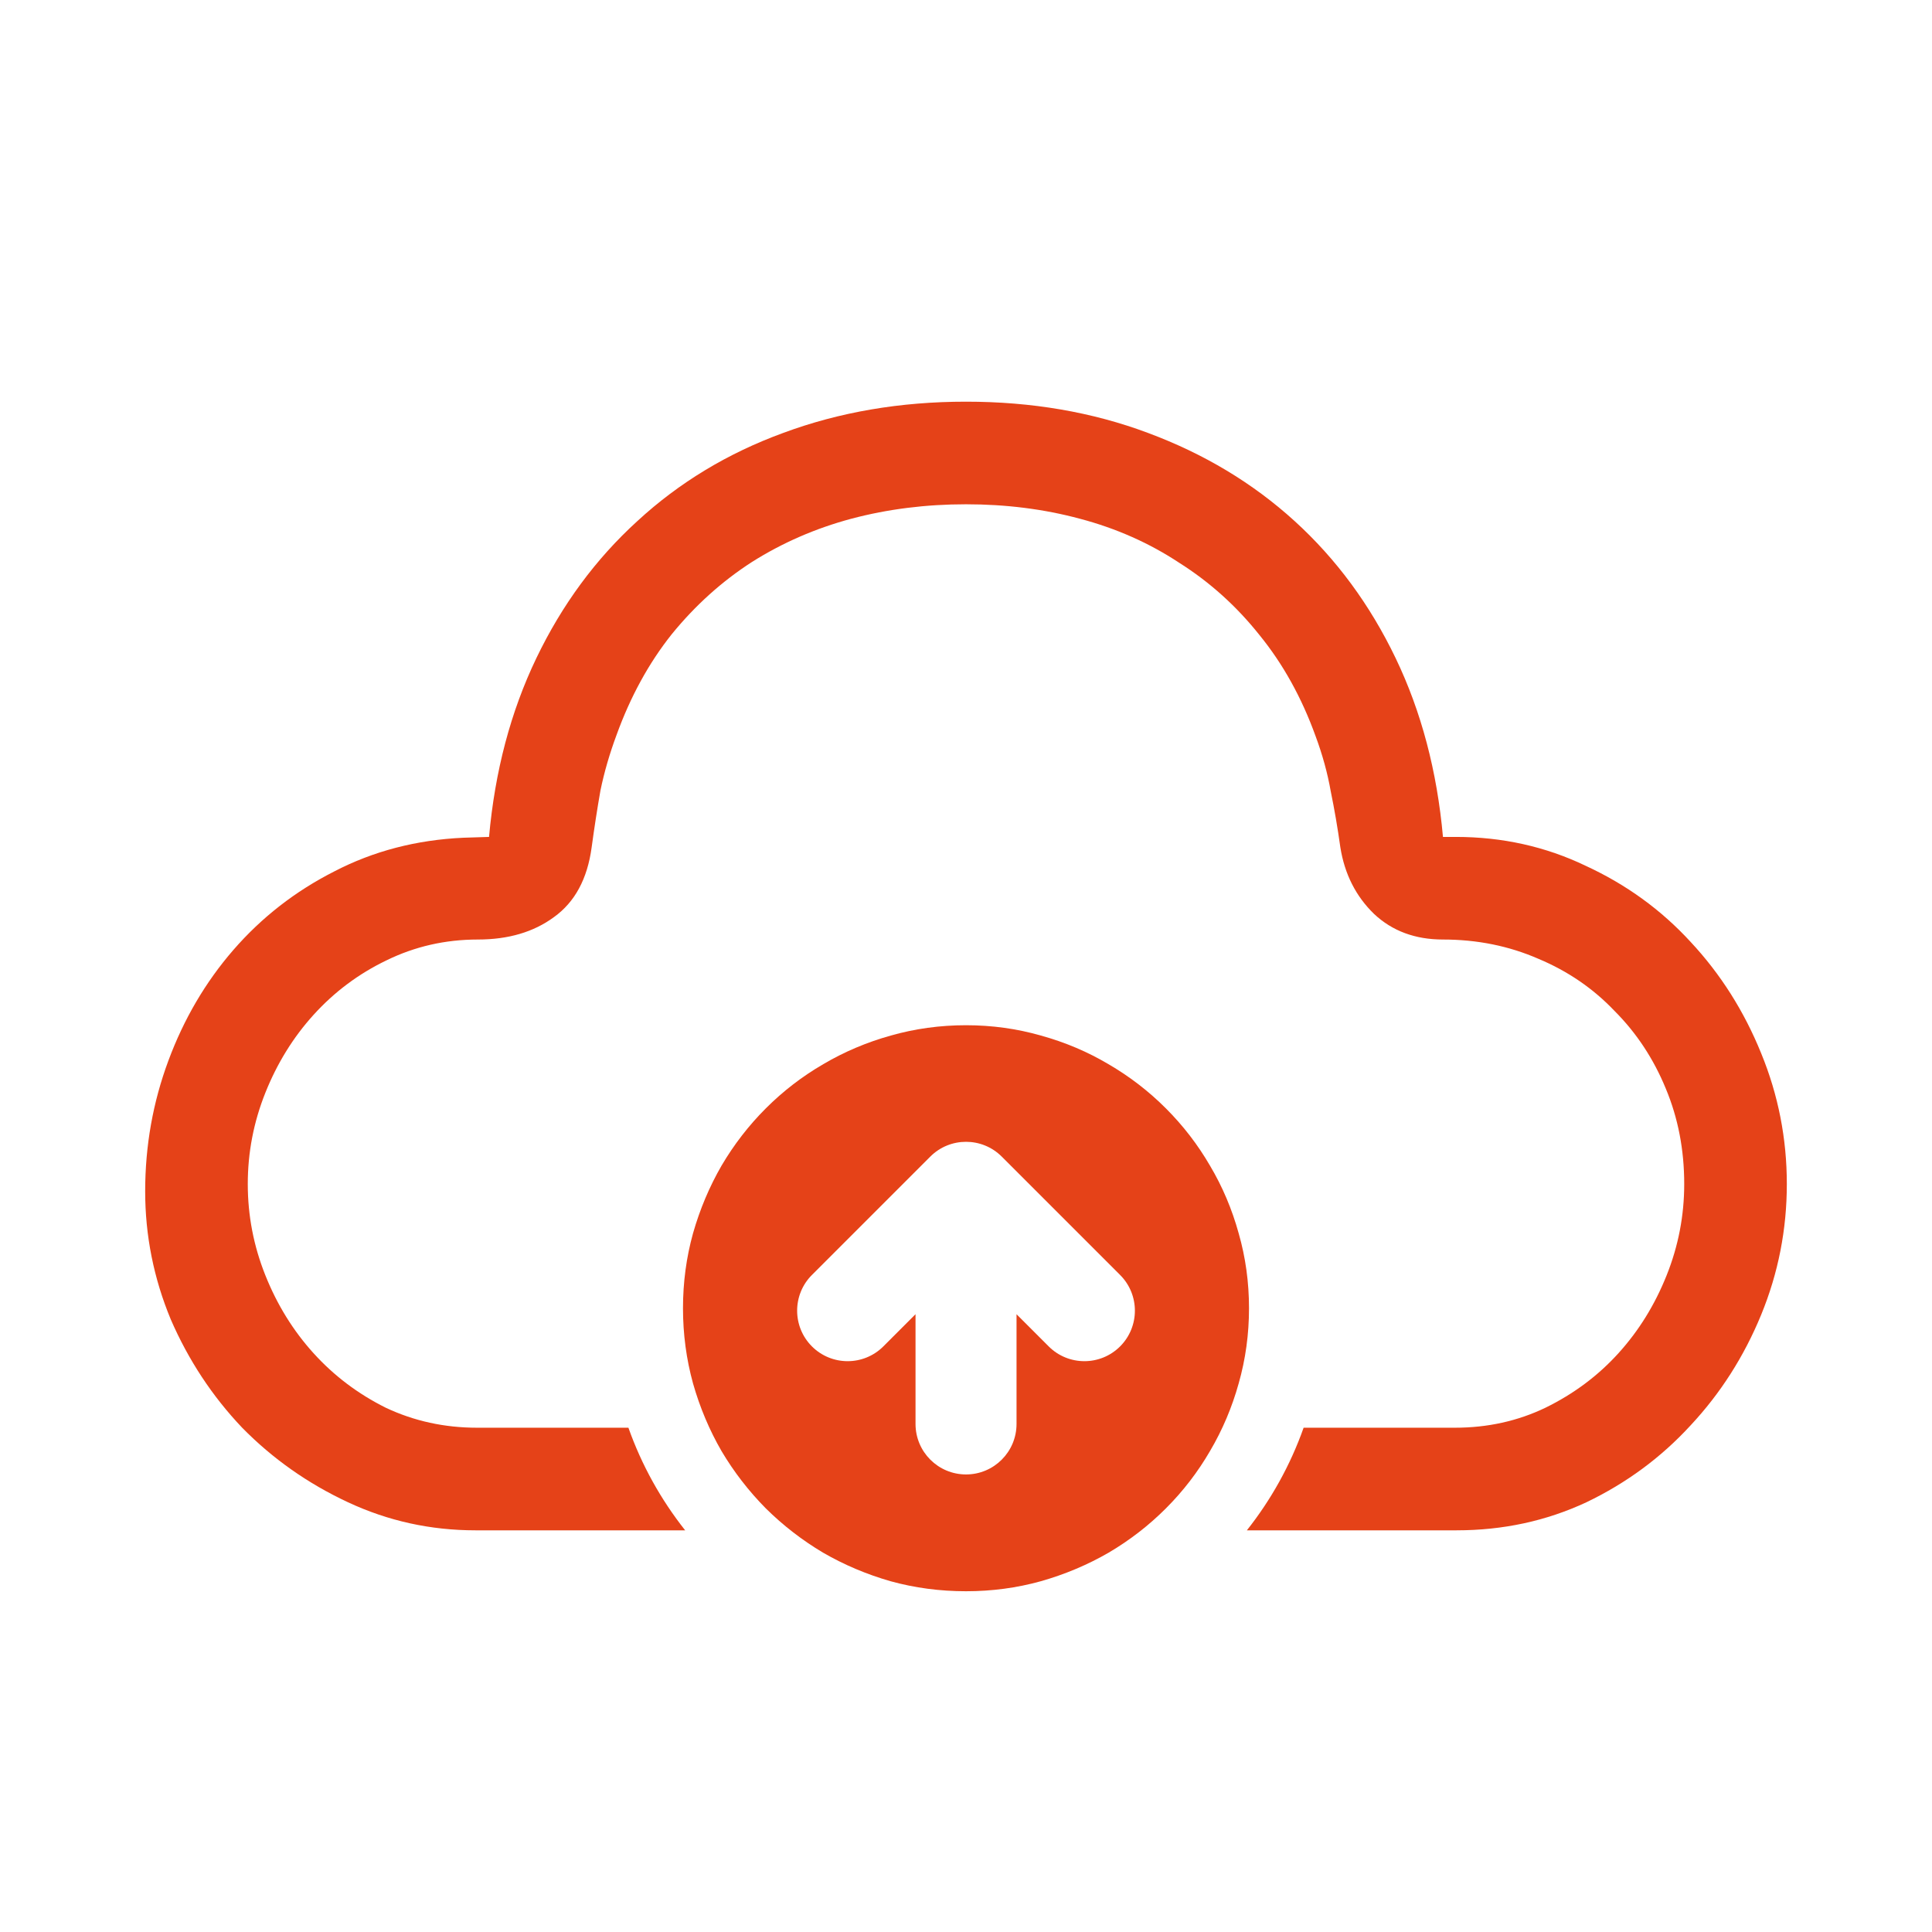
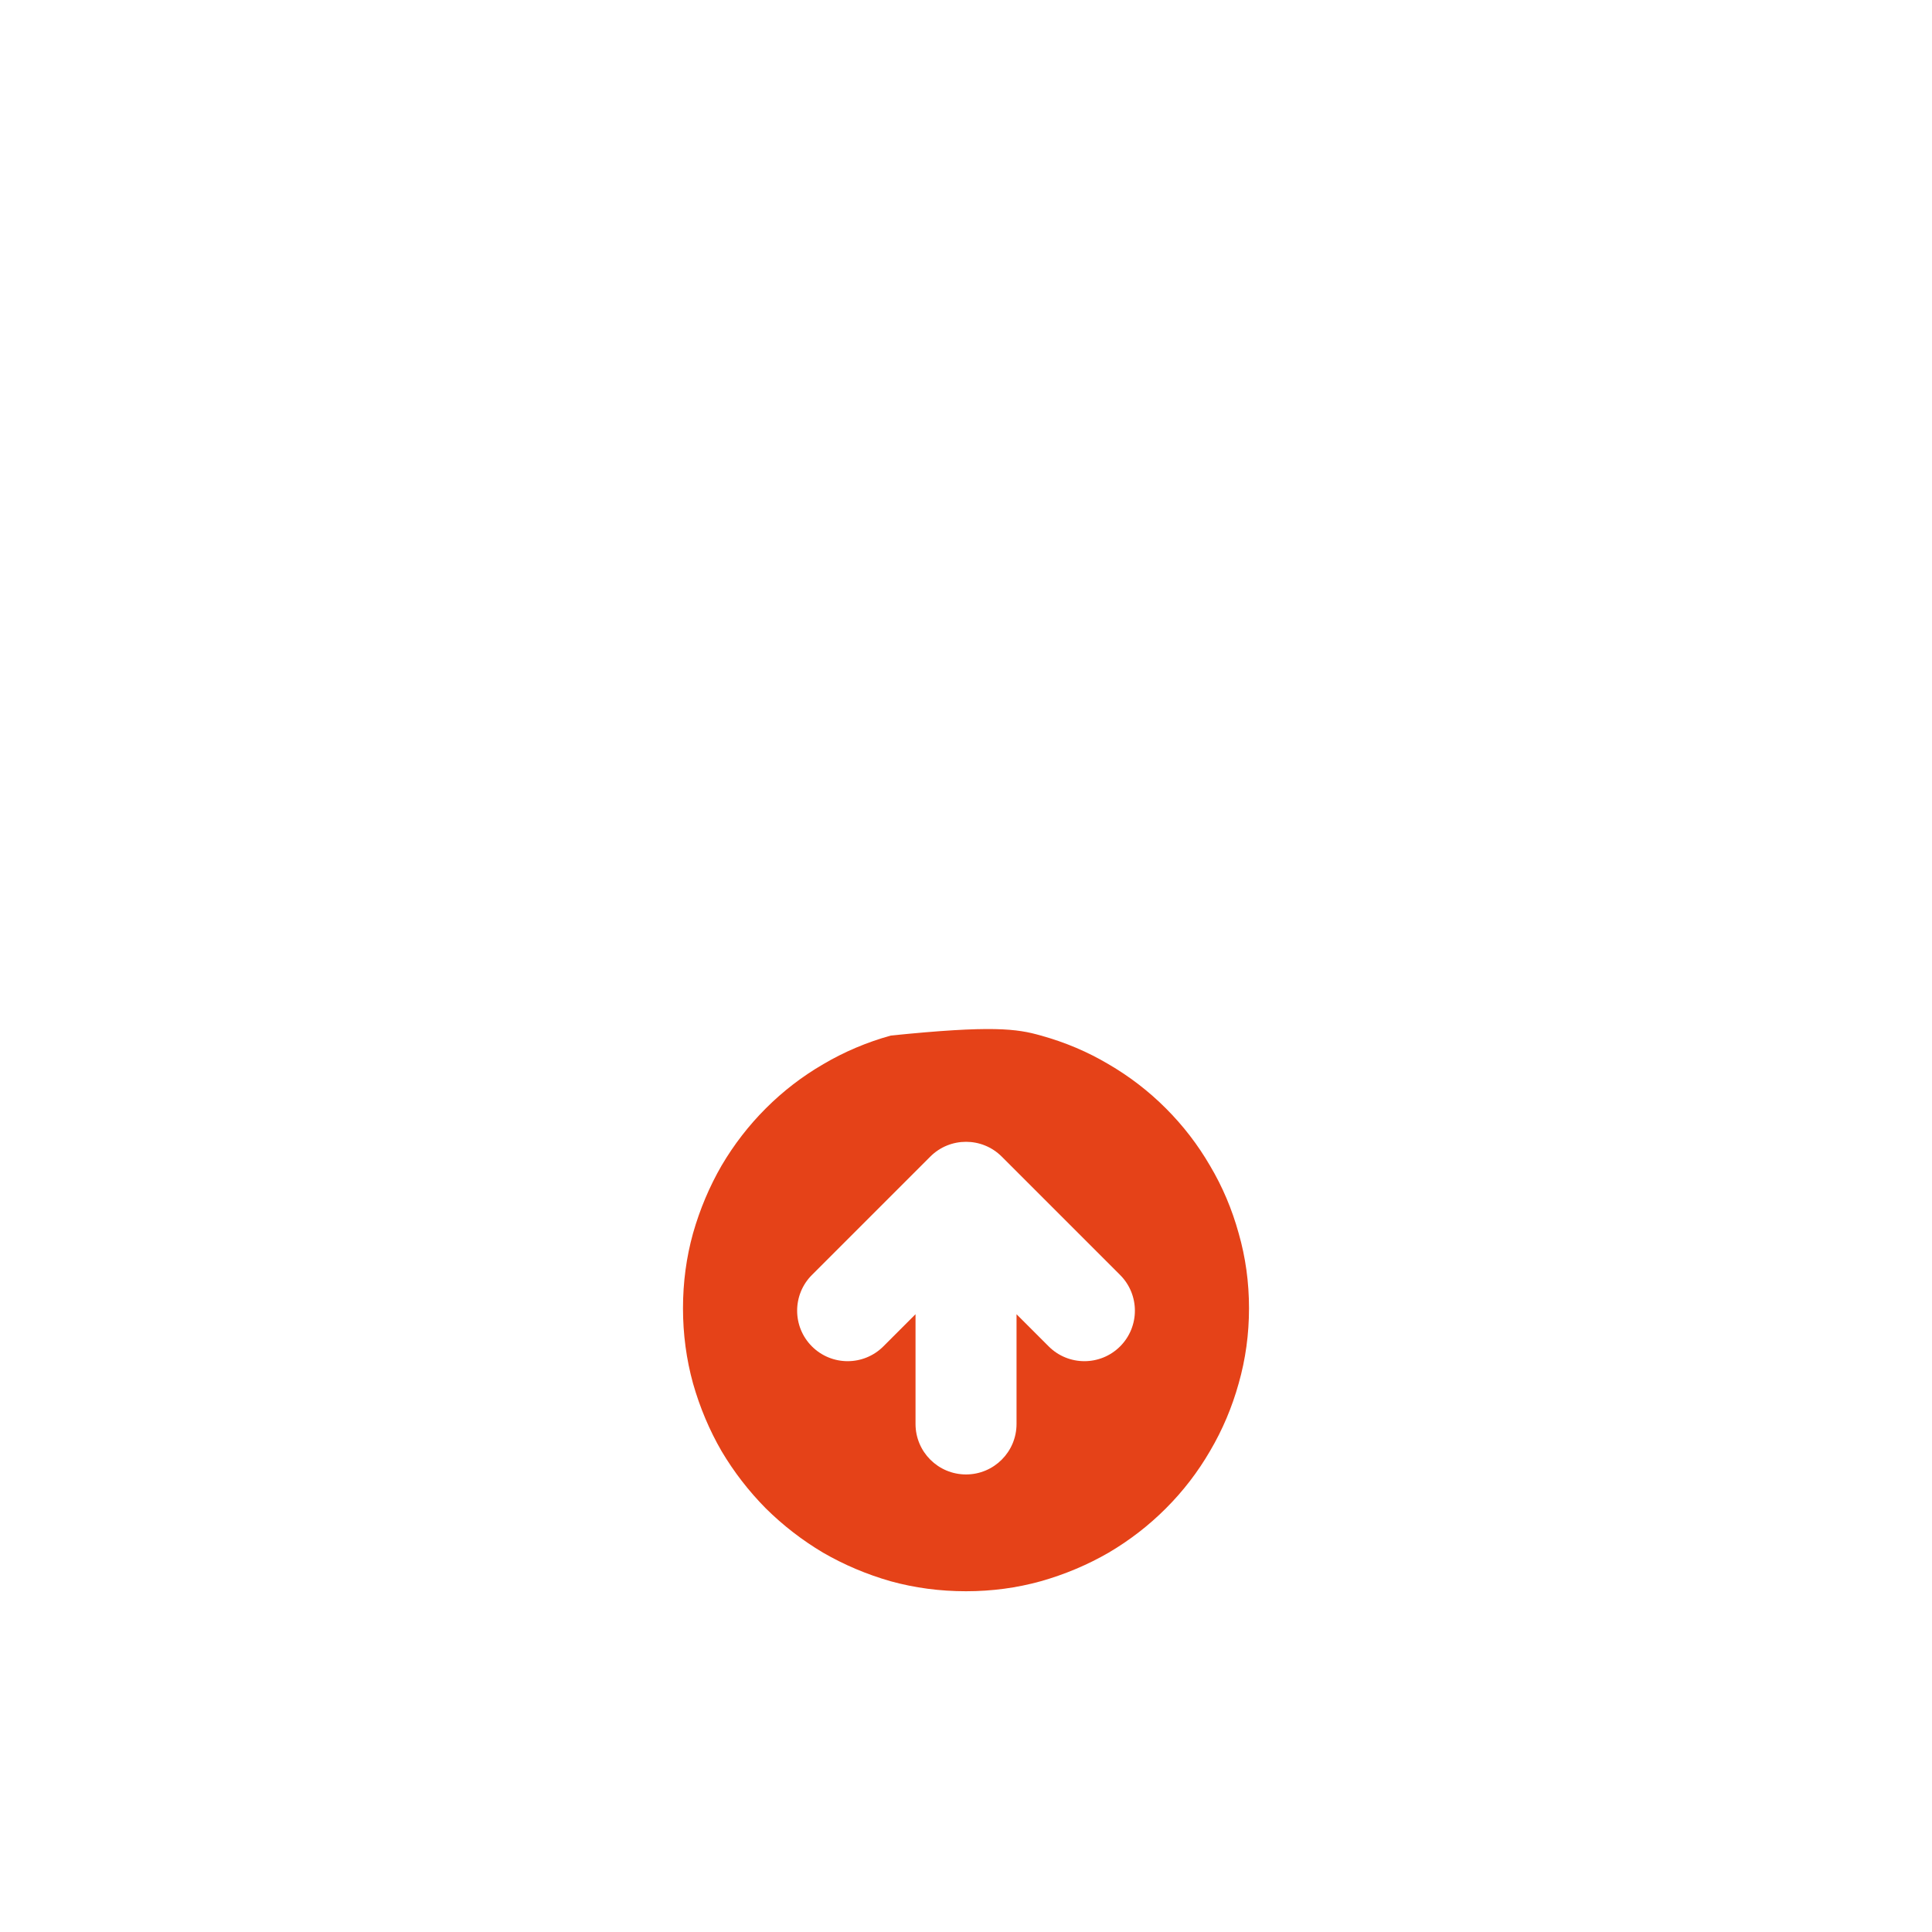
<svg xmlns="http://www.w3.org/2000/svg" width="64" height="64" viewBox="0 0 64 64" fill="none">
-   <path fill-rule="evenodd" clip-rule="evenodd" d="M11.527 49.764C12.854 50.384 14.262 50.694 15.749 50.694H22.697C21.896 49.682 21.256 48.536 20.817 47.295H15.802C14.722 47.295 13.713 47.074 12.775 46.631C11.854 46.171 11.058 45.569 10.385 44.825C9.712 44.082 9.181 43.223 8.792 42.25C8.402 41.276 8.208 40.267 8.208 39.222C8.208 38.178 8.402 37.169 8.792 36.195C9.181 35.222 9.712 34.363 10.385 33.62C11.075 32.858 11.881 32.256 12.801 31.814C13.74 31.354 14.749 31.123 15.829 31.123C16.838 31.123 17.678 30.876 18.351 30.38C19.042 29.884 19.458 29.114 19.599 28.07C19.688 27.415 19.785 26.786 19.891 26.184C20.015 25.582 20.192 24.972 20.422 24.352C20.883 23.078 21.493 21.962 22.255 21.006C23.034 20.05 23.919 19.254 24.91 18.616C25.919 17.979 27.017 17.501 28.203 17.183C29.407 16.864 30.672 16.705 32 16.705C33.328 16.705 34.585 16.864 35.771 17.183C36.974 17.501 38.072 17.988 39.063 18.643C40.072 19.28 40.958 20.077 41.719 21.033C42.498 21.989 43.117 23.104 43.578 24.379C43.808 24.998 43.976 25.609 44.082 26.211C44.206 26.813 44.312 27.432 44.401 28.07C44.542 28.955 44.914 29.689 45.516 30.274C46.118 30.84 46.879 31.123 47.8 31.123C48.933 31.123 49.986 31.336 50.96 31.761C51.933 32.168 52.774 32.743 53.482 33.487C54.208 34.213 54.775 35.071 55.182 36.062C55.589 37.036 55.792 38.09 55.792 39.222C55.792 40.267 55.598 41.276 55.208 42.25C54.819 43.223 54.288 44.082 53.615 44.825C52.942 45.569 52.137 46.171 51.199 46.631C50.278 47.074 49.278 47.295 48.198 47.295H43.184C42.745 48.536 42.105 49.682 41.304 50.694H48.251C49.791 50.694 51.225 50.384 52.553 49.764C53.881 49.127 55.031 48.277 56.005 47.215C56.996 46.153 57.775 44.932 58.342 43.551C58.908 42.17 59.191 40.727 59.191 39.222C59.191 37.718 58.908 36.275 58.342 34.894C57.775 33.496 56.996 32.265 56.005 31.203C55.031 30.141 53.872 29.3 52.526 28.68C51.199 28.043 49.765 27.724 48.225 27.724H47.8C47.605 25.547 47.083 23.573 46.233 21.803C45.383 20.033 44.268 18.519 42.887 17.262C41.506 16.005 39.887 15.032 38.028 14.341C36.187 13.651 34.177 13.306 32 13.306C29.823 13.306 27.804 13.651 25.946 14.341C24.105 15.014 22.494 15.988 21.113 17.262C19.732 18.519 18.617 20.033 17.767 21.803C16.917 23.573 16.395 25.547 16.2 27.724L15.351 27.751C13.793 27.822 12.368 28.194 11.075 28.866C9.783 29.521 8.668 30.389 7.73 31.469C6.809 32.531 6.092 33.752 5.579 35.133C5.065 36.514 4.809 37.957 4.809 39.462C4.809 40.931 5.092 42.347 5.658 43.71C6.243 45.056 7.03 46.251 8.022 47.295C9.031 48.322 10.199 49.145 11.527 49.764Z" fill="#E54218" />
-   <path fill-rule="evenodd" clip-rule="evenodd" d="M22.625 43.337C22.625 42.477 22.736 41.651 22.957 40.856C23.185 40.056 23.501 39.307 23.904 38.61C24.314 37.914 24.803 37.282 25.369 36.716C25.942 36.143 26.577 35.655 27.273 35.251C27.97 34.841 28.715 34.525 29.51 34.304C30.311 34.076 31.141 33.962 32 33.962C32.859 33.962 33.686 34.076 34.48 34.304C35.281 34.525 36.027 34.841 36.717 35.251C37.413 35.655 38.048 36.143 38.621 36.716C39.194 37.289 39.682 37.923 40.086 38.62C40.496 39.31 40.812 40.056 41.033 40.856C41.261 41.651 41.375 42.477 41.375 43.337C41.375 44.196 41.261 45.026 41.033 45.827C40.812 46.621 40.496 47.367 40.086 48.063C39.682 48.76 39.194 49.395 38.621 49.968C38.055 50.534 37.423 51.023 36.727 51.433C36.03 51.836 35.281 52.152 34.48 52.38C33.686 52.601 32.859 52.712 32 52.712C31.134 52.712 30.301 52.601 29.5 52.38C28.706 52.152 27.96 51.836 27.264 51.433C26.574 51.023 25.942 50.534 25.369 49.968C24.803 49.395 24.314 48.763 23.904 48.073C23.501 47.377 23.185 46.628 22.957 45.827C22.736 45.026 22.625 44.196 22.625 43.337ZM26.896 44.601C27.549 45.254 28.609 45.254 29.262 44.601L30.328 43.535V47.17C30.328 48.094 31.077 48.843 32.001 48.843C32.925 48.843 33.674 48.094 33.674 47.17V43.536L34.739 44.601C35.392 45.254 36.452 45.254 37.105 44.601C37.758 43.948 37.758 42.888 37.105 42.235L33.184 38.314C32.857 37.987 32.429 37.824 32.001 37.824C31.572 37.824 31.144 37.987 30.817 38.314L26.896 42.235C26.243 42.888 26.243 43.948 26.896 44.601Z" fill="#E54218" />
+   <path fill-rule="evenodd" clip-rule="evenodd" d="M22.625 43.337C22.625 42.477 22.736 41.651 22.957 40.856C23.185 40.056 23.501 39.307 23.904 38.61C24.314 37.914 24.803 37.282 25.369 36.716C25.942 36.143 26.577 35.655 27.273 35.251C27.97 34.841 28.715 34.525 29.51 34.304C32.859 33.962 33.686 34.076 34.48 34.304C35.281 34.525 36.027 34.841 36.717 35.251C37.413 35.655 38.048 36.143 38.621 36.716C39.194 37.289 39.682 37.923 40.086 38.62C40.496 39.31 40.812 40.056 41.033 40.856C41.261 41.651 41.375 42.477 41.375 43.337C41.375 44.196 41.261 45.026 41.033 45.827C40.812 46.621 40.496 47.367 40.086 48.063C39.682 48.76 39.194 49.395 38.621 49.968C38.055 50.534 37.423 51.023 36.727 51.433C36.03 51.836 35.281 52.152 34.48 52.38C33.686 52.601 32.859 52.712 32 52.712C31.134 52.712 30.301 52.601 29.5 52.38C28.706 52.152 27.96 51.836 27.264 51.433C26.574 51.023 25.942 50.534 25.369 49.968C24.803 49.395 24.314 48.763 23.904 48.073C23.501 47.377 23.185 46.628 22.957 45.827C22.736 45.026 22.625 44.196 22.625 43.337ZM26.896 44.601C27.549 45.254 28.609 45.254 29.262 44.601L30.328 43.535V47.17C30.328 48.094 31.077 48.843 32.001 48.843C32.925 48.843 33.674 48.094 33.674 47.17V43.536L34.739 44.601C35.392 45.254 36.452 45.254 37.105 44.601C37.758 43.948 37.758 42.888 37.105 42.235L33.184 38.314C32.857 37.987 32.429 37.824 32.001 37.824C31.572 37.824 31.144 37.987 30.817 38.314L26.896 42.235C26.243 42.888 26.243 43.948 26.896 44.601Z" fill="#E54218" />
</svg>